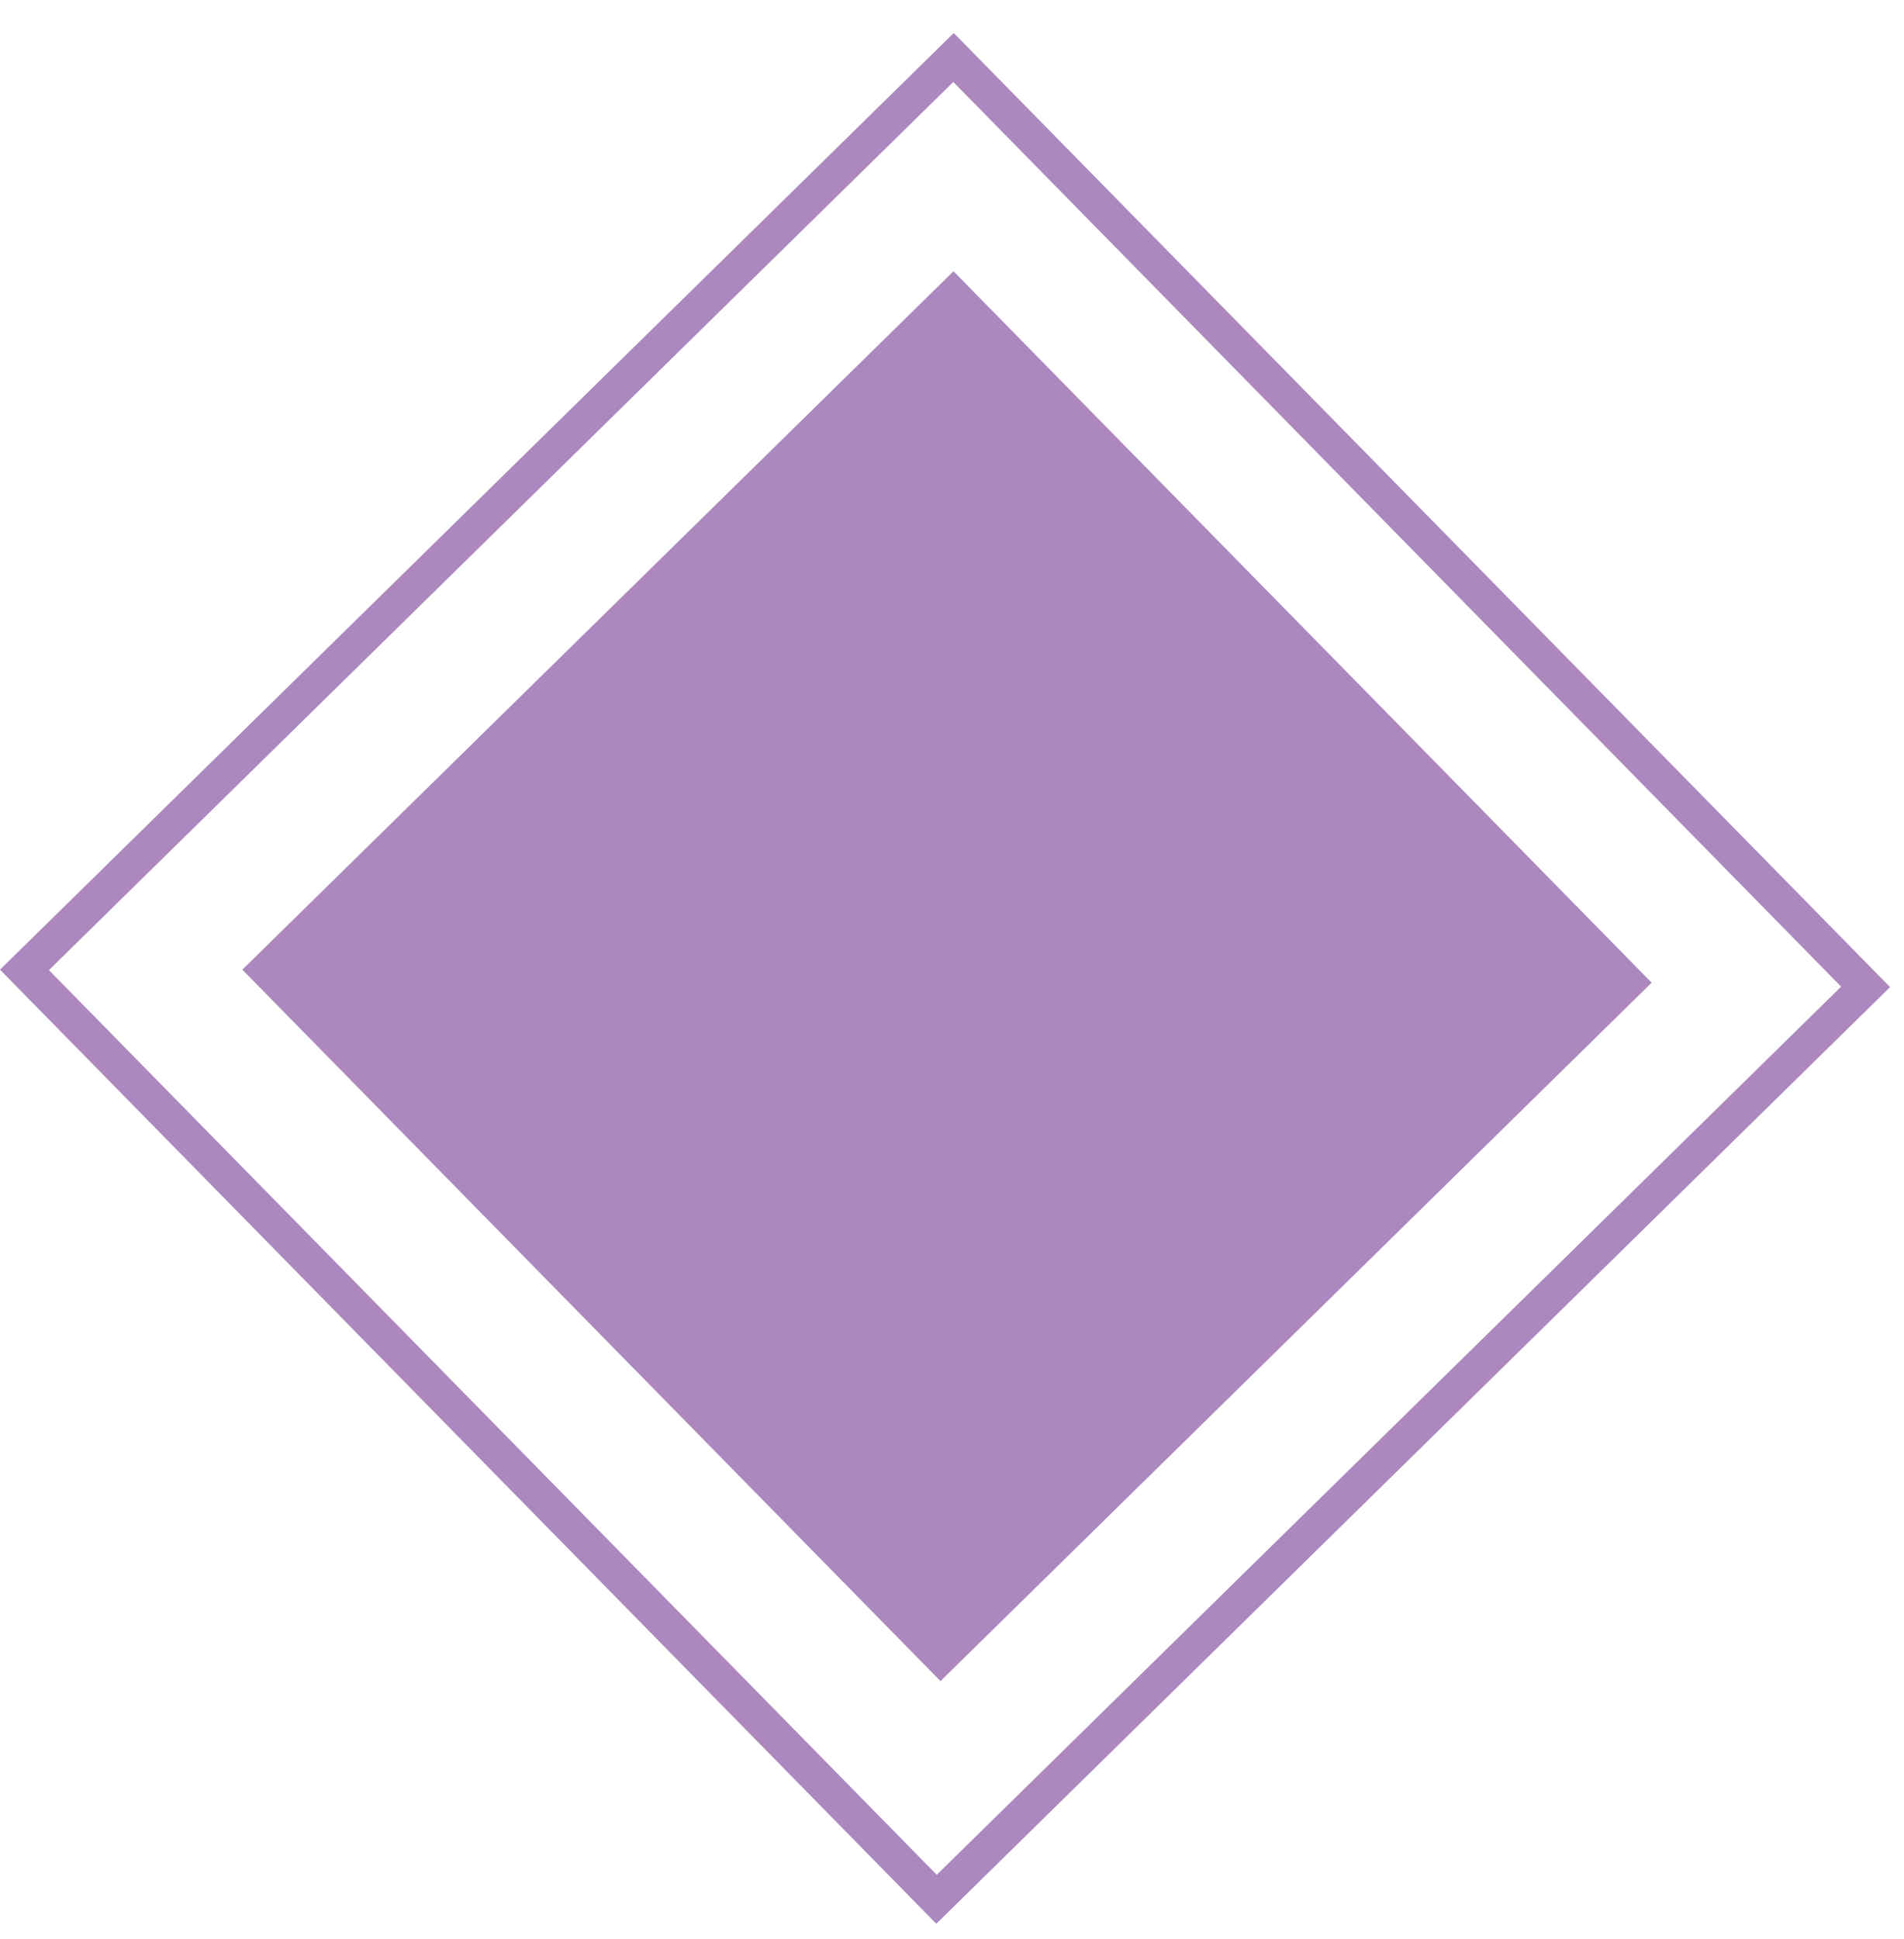
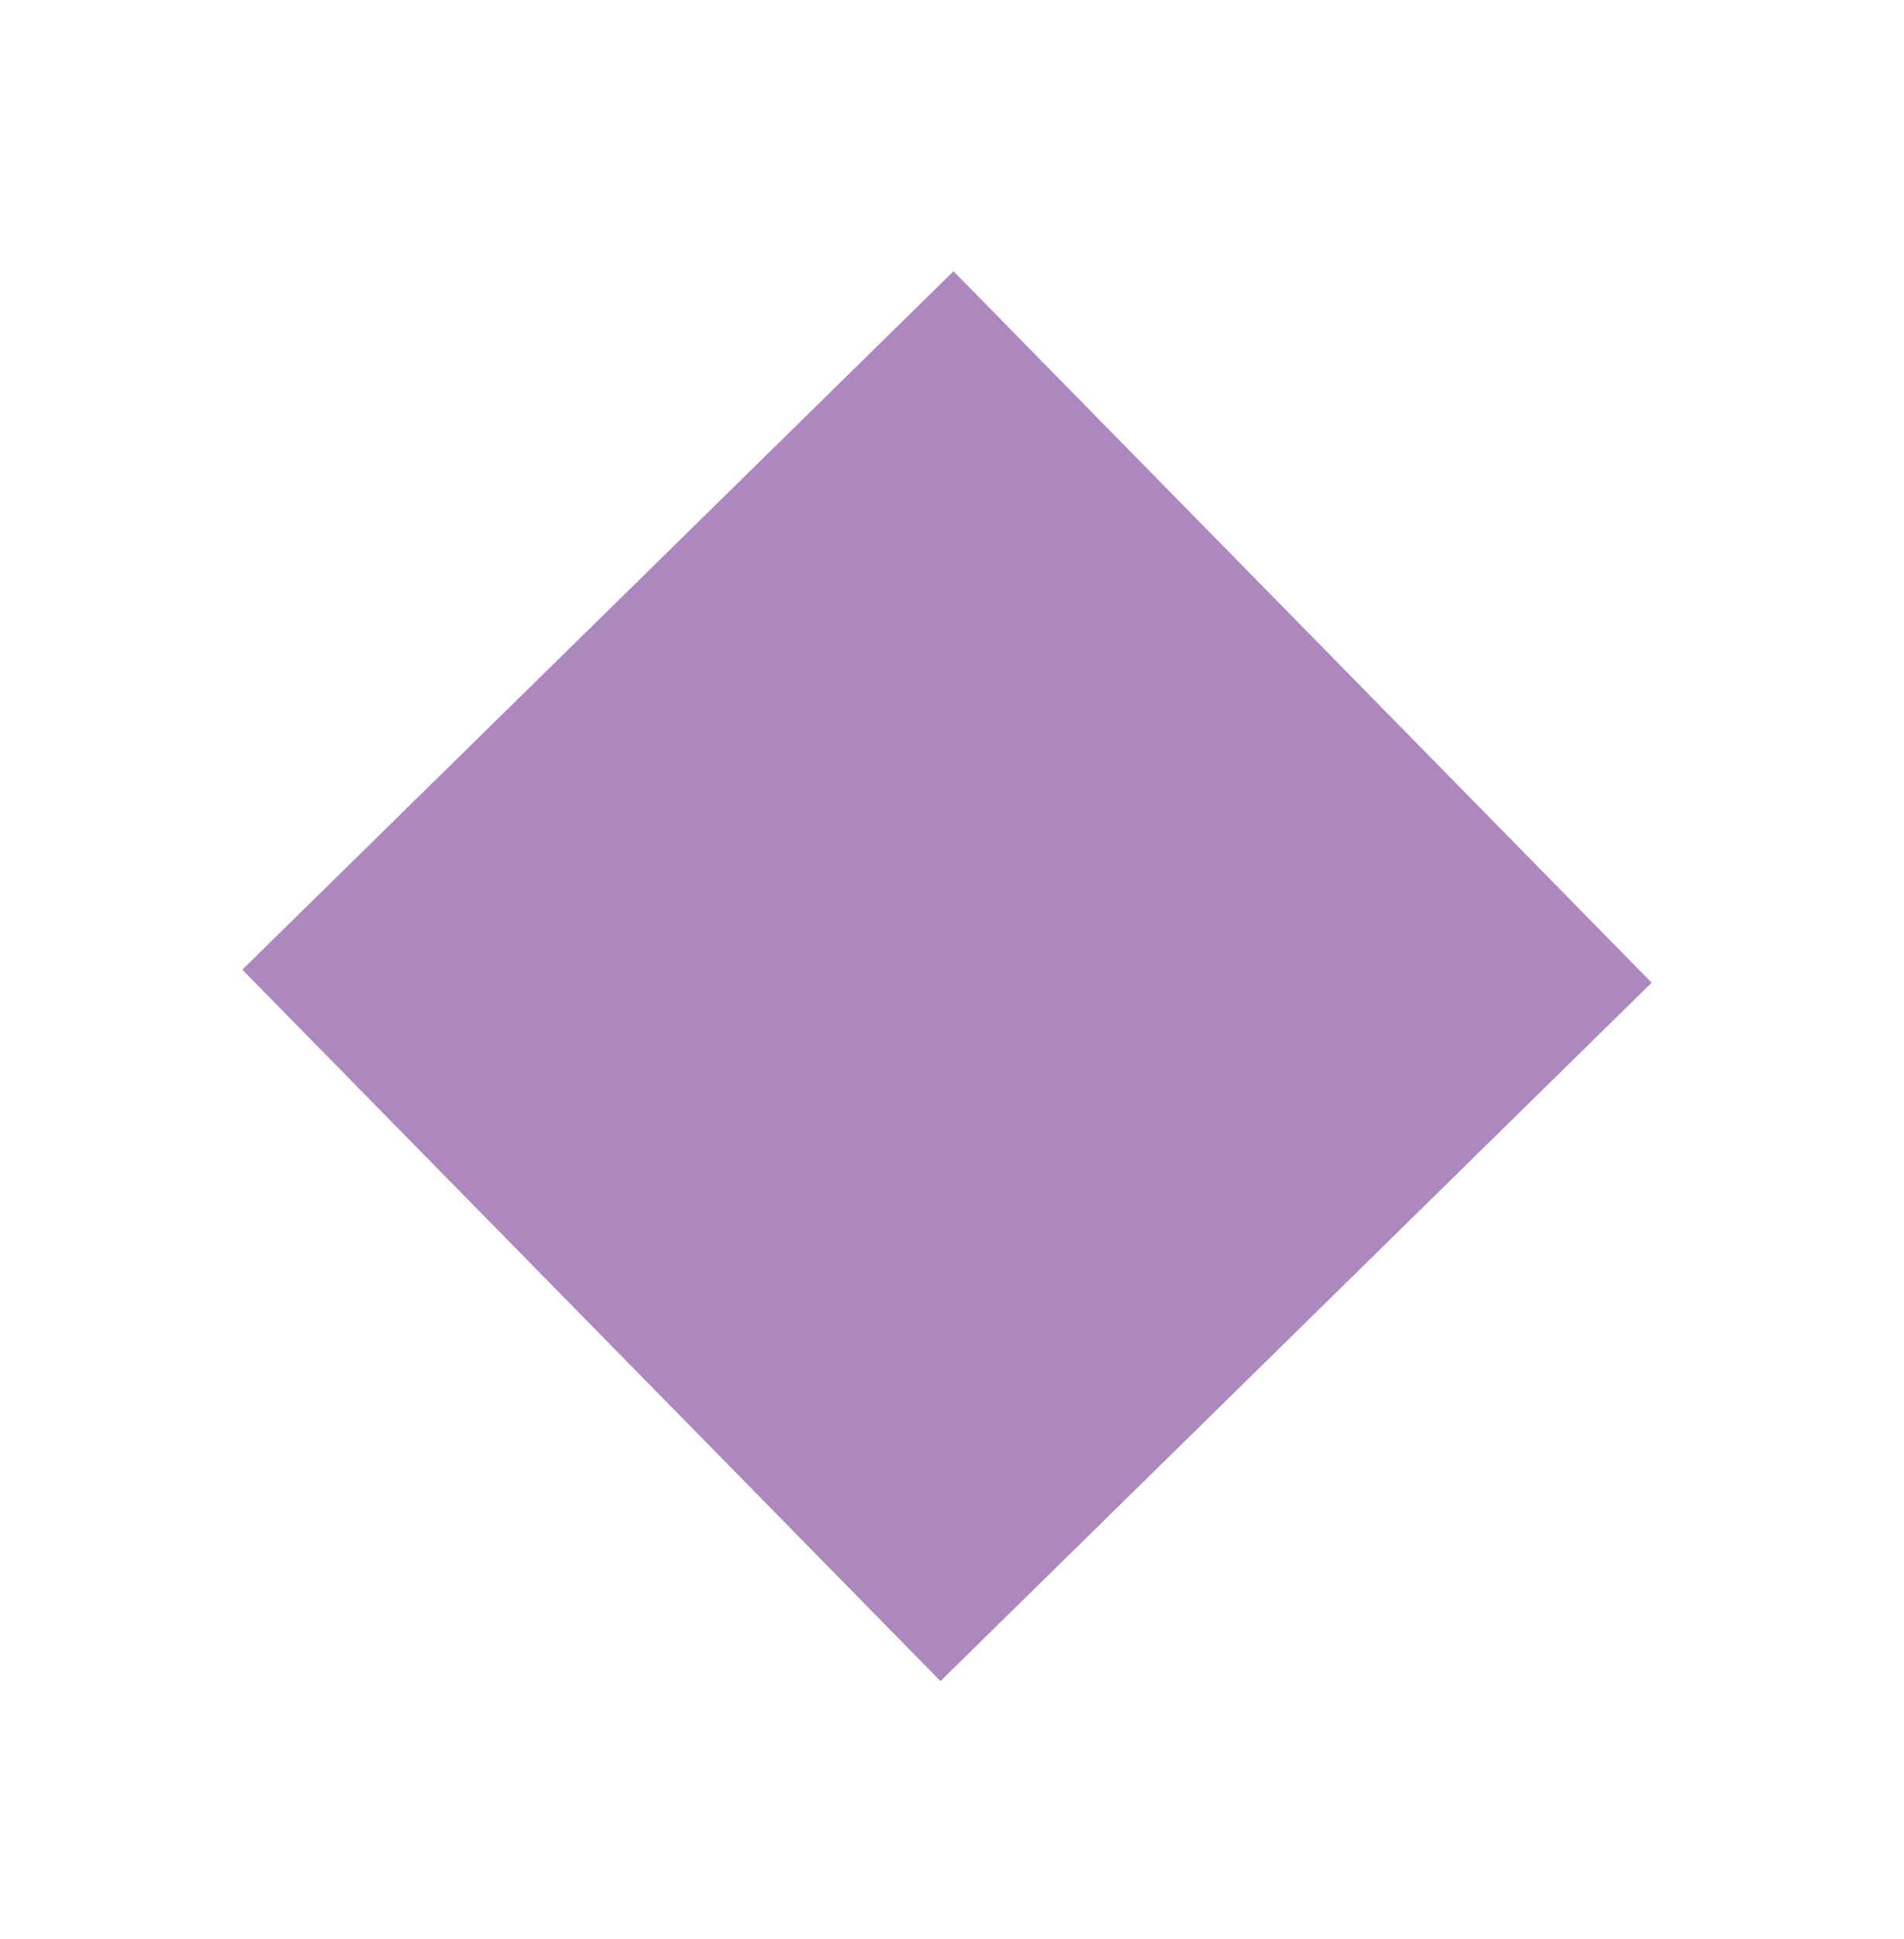
<svg xmlns="http://www.w3.org/2000/svg" width="55" height="56" viewBox="0 0 55 56" fill="none">
  <rect x="7" y="28" width="28.788" height="28.788" transform="rotate(-44.471 7 28)" fill="#AC88BF" />
-   <rect x="0.707" y="28.006" width="37.608" height="37.608" transform="rotate(-44.471 0.707 28.006)" stroke="#AC88BF" />
</svg>